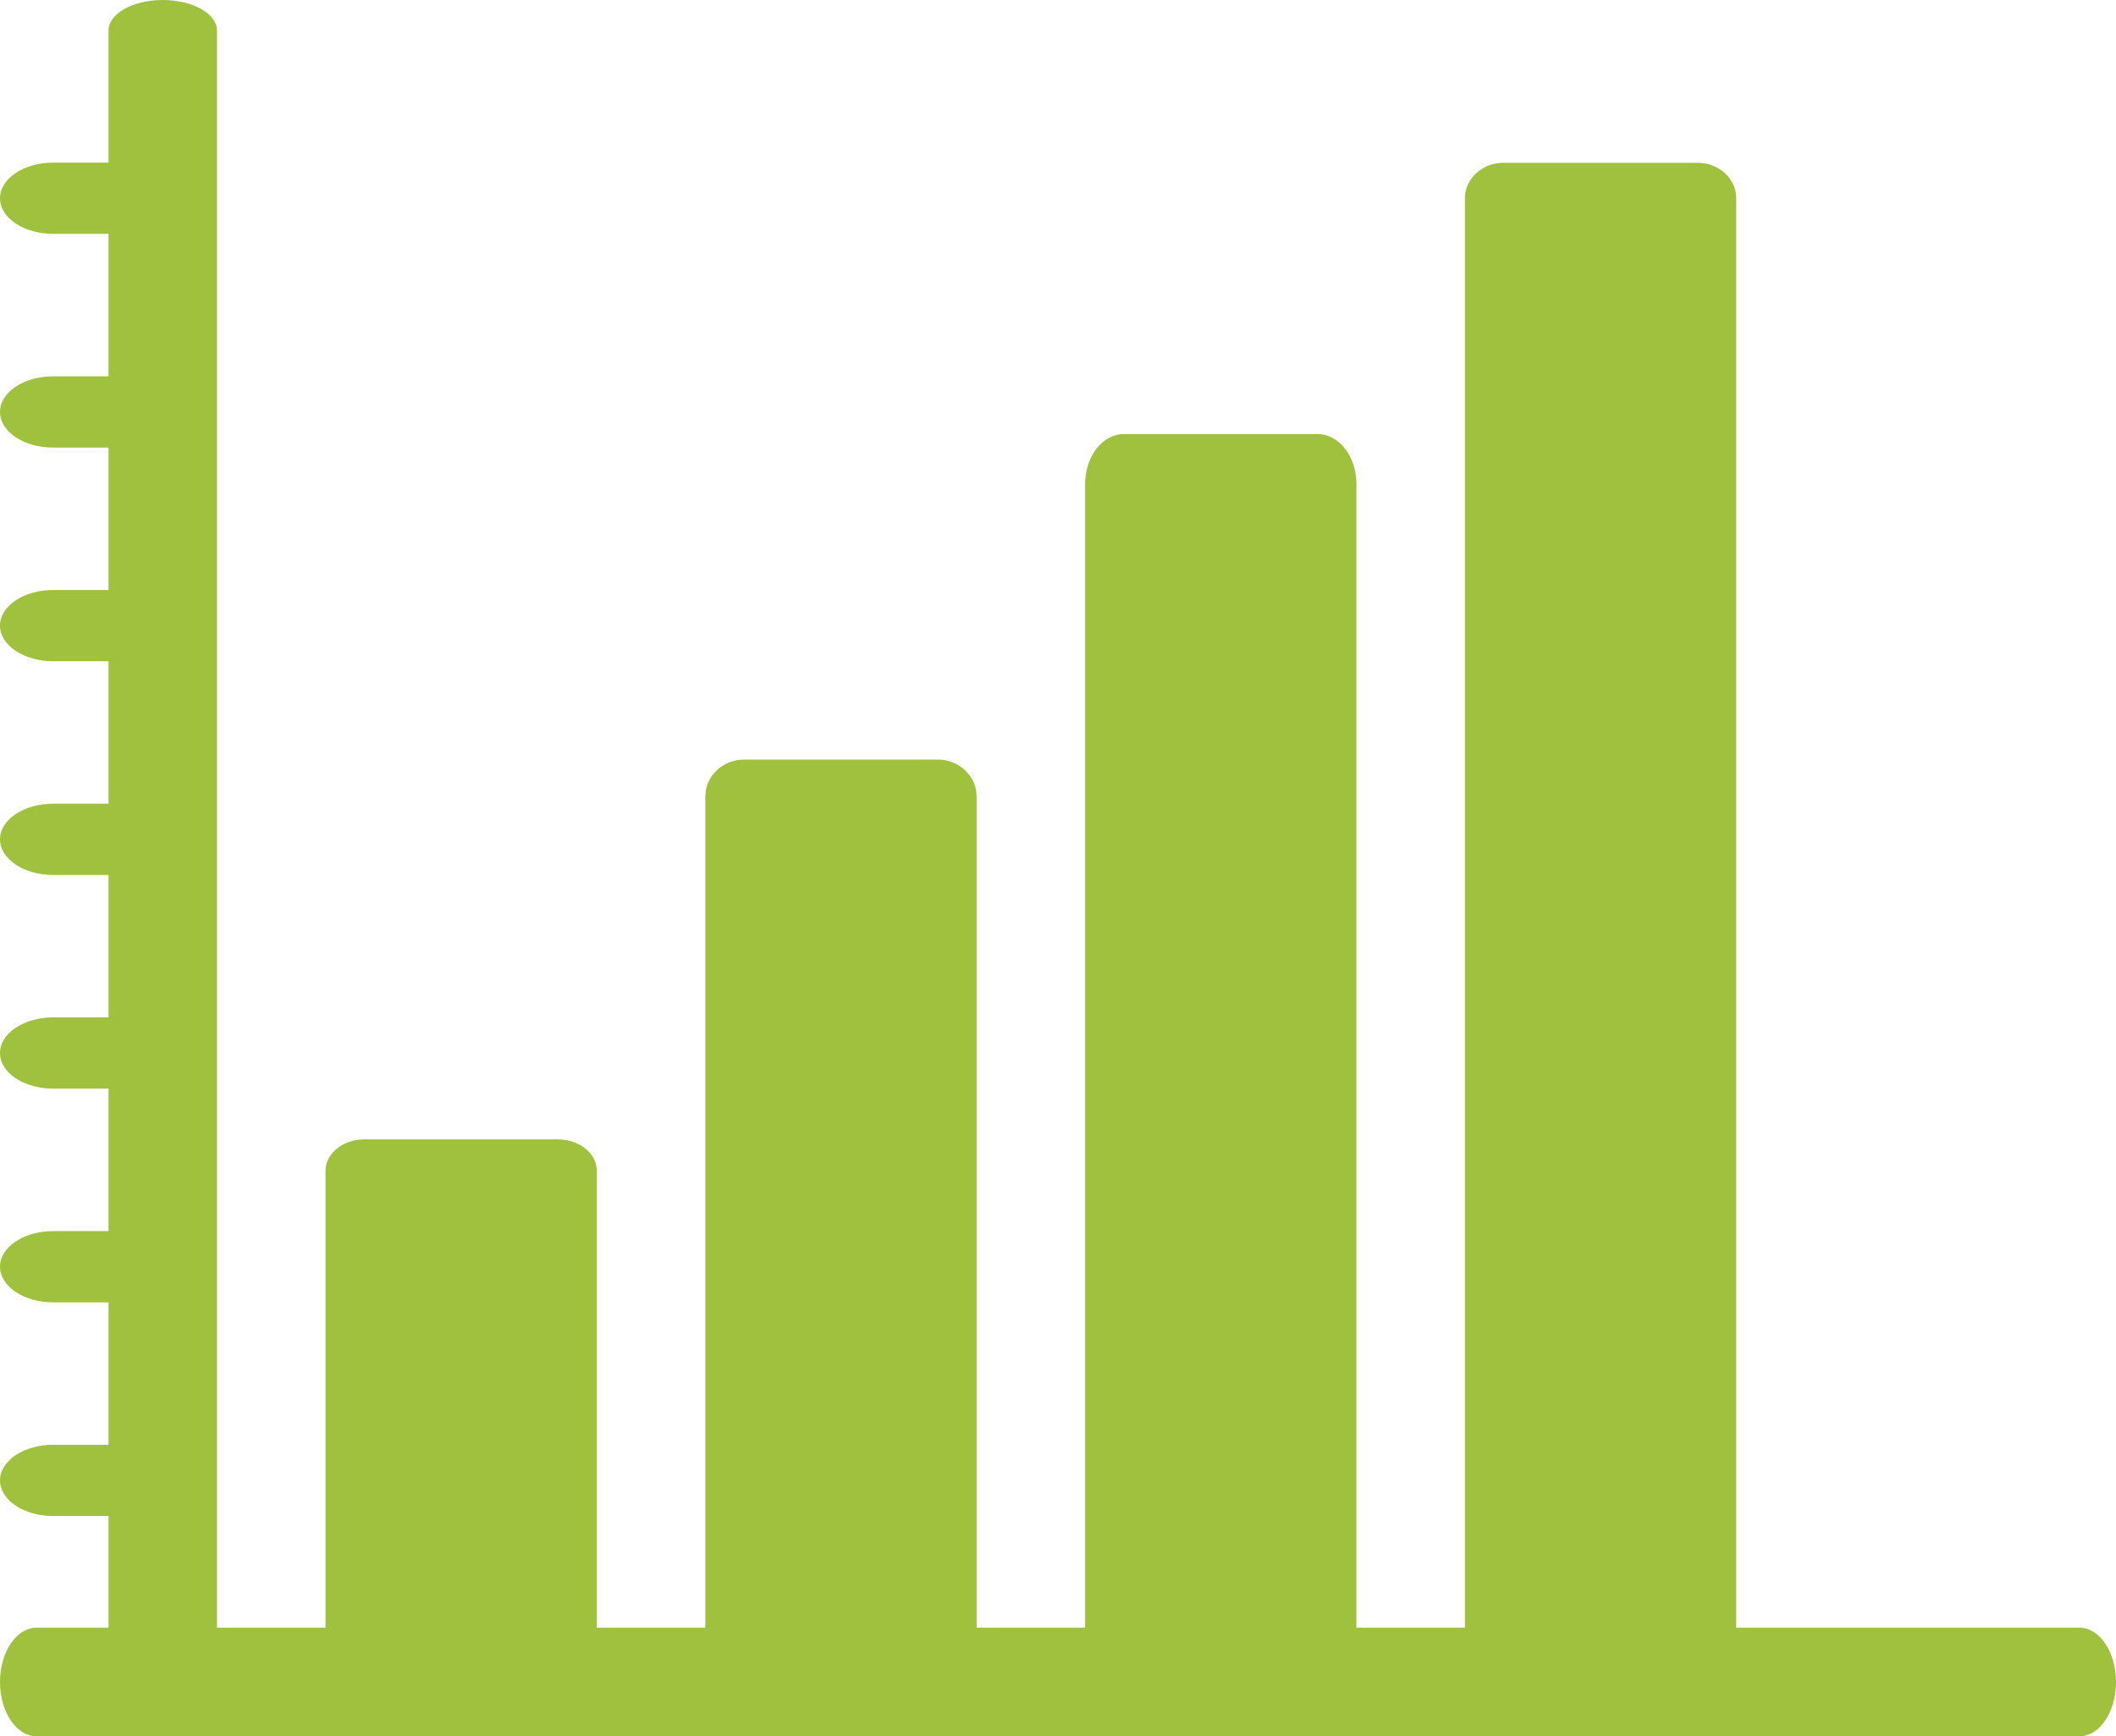
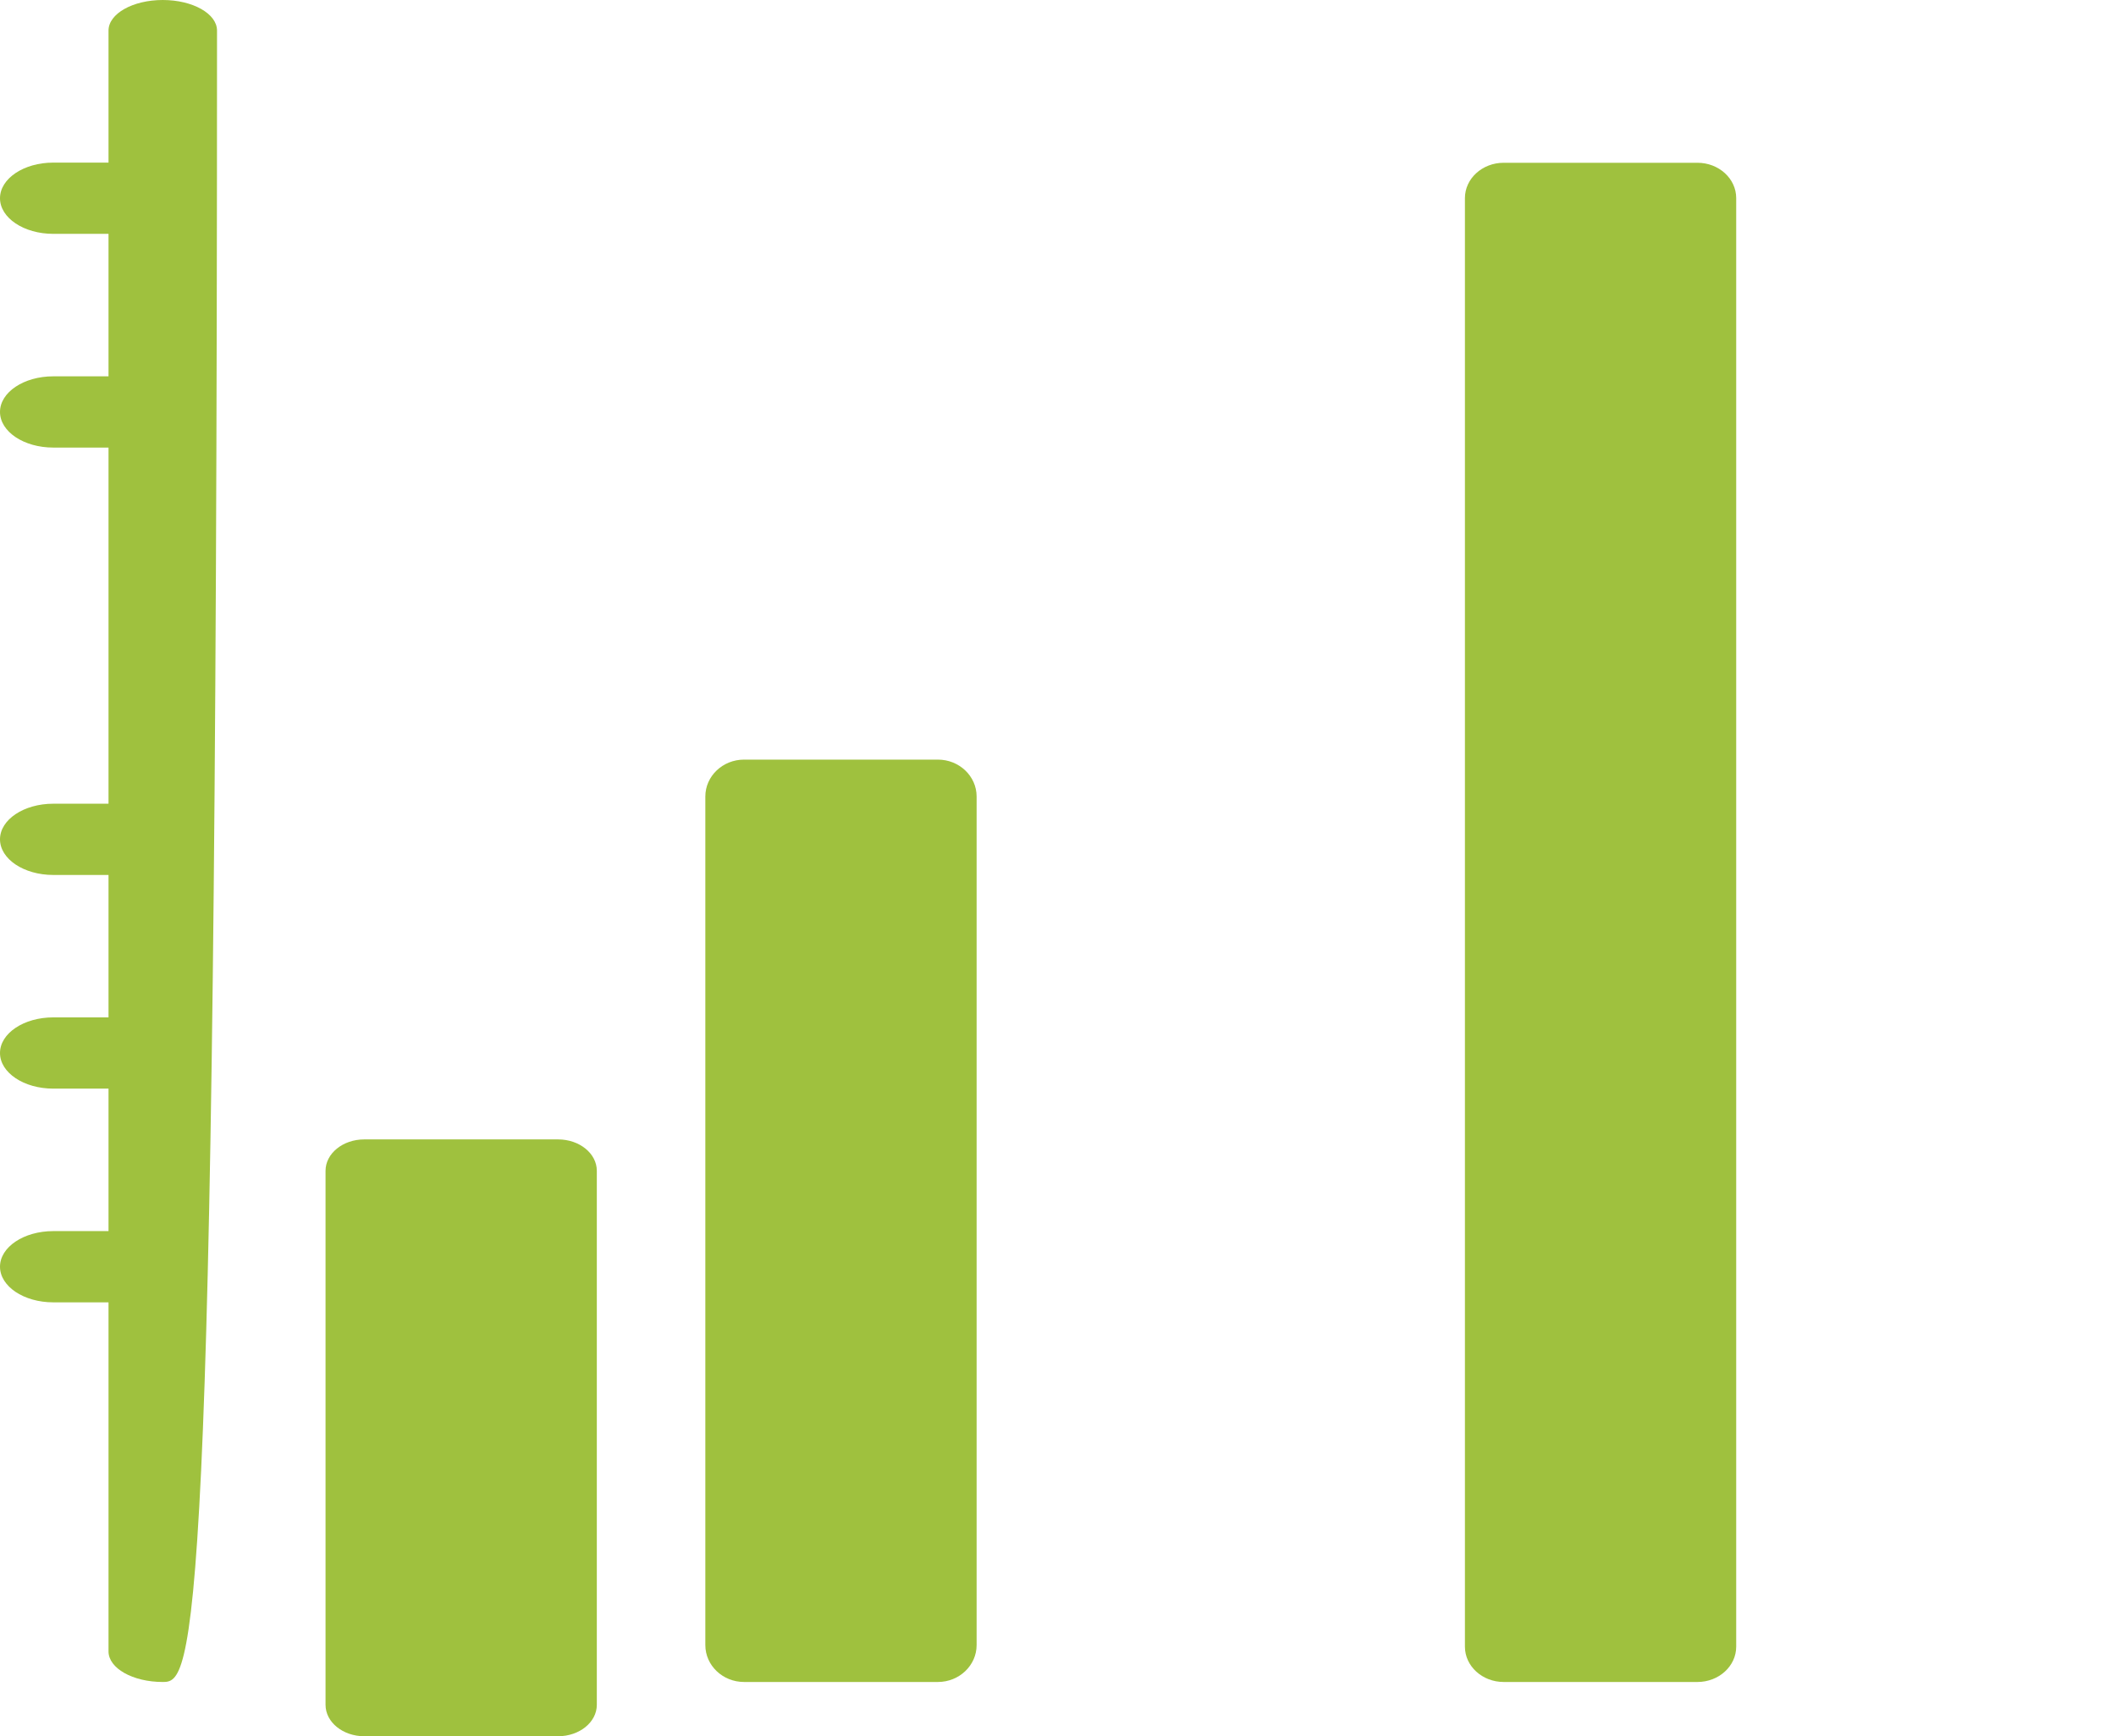
<svg xmlns="http://www.w3.org/2000/svg" width="39px" height="32px" viewBox="0 0 39 32" version="1.1">
  <title>bars-chart</title>
  <desc>Created with Sketch.</desc>
  <defs />
  <g id="Page-3" stroke="none" stroke-width="1" fill="none" fill-rule="evenodd">
    <g id="landing_page_data_researh-NA-KODENIE,-MOZNE-ROZBIT" transform="translate(-738, -1314)" fill="#9FC13E" fill-rule="nonzero">
      <g id="bars-chart" transform="translate(738, 1314)">
-         <path d="M24.286,31 L20.714,31 C20.32,31 20,30.588 20,30.08 L20,8.92 C20,8.412 20.32,8 20.714,8 L24.286,8 C24.68,8 25,8.412 25,8.92 L25,30.08 C25,30.588 24.68,31 24.286,31 Z" id="Shape" transform="translate(22.5, 19.5) scale(-1, -1) translate(-22.5, -19.5) " />
        <path d="M31.286,31 L27.714,31 C27.32,31 27,30.708 27,30.349 L27,3.651 C27,3.292 27.32,3 27.714,3 L31.286,3 C31.68,3 32,3.292 32,3.651 L32,30.349 C32,30.708 31.68,31 31.286,31 Z" id="Shape" transform="translate(29.5, 17) scale(-1, -1) translate(-29.5, -17) " />
        <path d="M10.286,32 L6.714,32 C6.32,32 6,31.741 6,31.421 L6,21.579 C6,21.259 6.32,21 6.714,21 L10.286,21 C10.68,21 11,21.259 11,21.579 L11,31.421 C11,31.741 10.68,32 10.286,32 Z" id="Shape" transform="translate(8.5, 26.5) scale(-1, -1) translate(-8.5, -26.5) " />
        <path d="M17.286,31 L13.714,31 C13.32,31 13,30.695 13,30.32 L13,14.68 C13,14.305 13.32,14 13.714,14 L17.286,14 C17.68,14 18,14.305 18,14.68 L18,30.32 C18,30.695 17.68,31 17.286,31 Z" id="Shape" transform="translate(15.5, 22.5) scale(-1, -1) translate(-15.5, -22.5) " />
        <g id="Group" transform="translate(0, 2)">
-           <path d="M2.943,25.941 L0.981,25.941 C0.439,25.941 0,25.647 0,25.285 C0,24.922 0.439,24.628 0.981,24.628 L2.943,24.628 L2.943,25.941 Z" id="Shape" />
          <path d="M2.943,22.003 L0.981,22.003 C0.439,22.003 0,21.709 0,21.346 C0,20.984 0.439,20.69 0.981,20.69 L2.943,20.69 L2.943,22.003 Z" id="Shape" />
          <path d="M2.943,18.064 L0.981,18.064 C0.439,18.064 0,17.77 0,17.408 C0,17.045 0.439,16.751 0.981,16.751 L2.943,16.751 L2.943,18.064 Z" id="Shape" />
          <path d="M2.943,14.126 L0.981,14.126 C0.439,14.126 0,13.832 0,13.469 C0,13.107 0.439,12.813 0.981,12.813 L2.943,12.813 L2.943,14.126 Z" id="Shape" />
-           <path d="M2.943,10.187 L0.981,10.187 C0.439,10.187 0,9.893 0,9.531 C0,9.168 0.439,8.874 0.981,8.874 L2.943,8.874 L2.943,10.187 Z" id="Shape" />
          <path d="M2.943,6.249 L0.981,6.249 C0.439,6.249 0,5.955 0,5.592 C0,5.23 0.439,4.936 0.981,4.936 L2.943,4.936 L2.943,6.249 Z" id="Shape" />
          <path d="M2.943,2.31 L0.981,2.31 C0.439,2.31 0,2.016 0,1.654 C0,1.291 0.439,0.997 0.981,0.997 L2.943,0.997 L2.943,2.31 Z" id="Shape" />
        </g>
-         <path d="M3,31 C2.448,31 2,30.748 2,30.436 L2,0.564 C2,0.252 2.448,0 3,0 C3.552,0 4,0.252 4,0.564 L4,30.436 C4,30.748 3.552,31 3,31 Z" id="Shape" />
-         <path d="M0,31 C0,30.448 0.301,30 0.672,30 L38.328,30 C38.699,30 39,30.448 39,31 C39,31.552 38.699,32 38.328,32 L0.672,32 C0.301,32 0,31.552 0,31 Z" id="Shape" />
+         <path d="M3,31 C2.448,31 2,30.748 2,30.436 L2,0.564 C2,0.252 2.448,0 3,0 C3.552,0 4,0.252 4,0.564 C4,30.748 3.552,31 3,31 Z" id="Shape" />
      </g>
    </g>
  </g>
</svg>